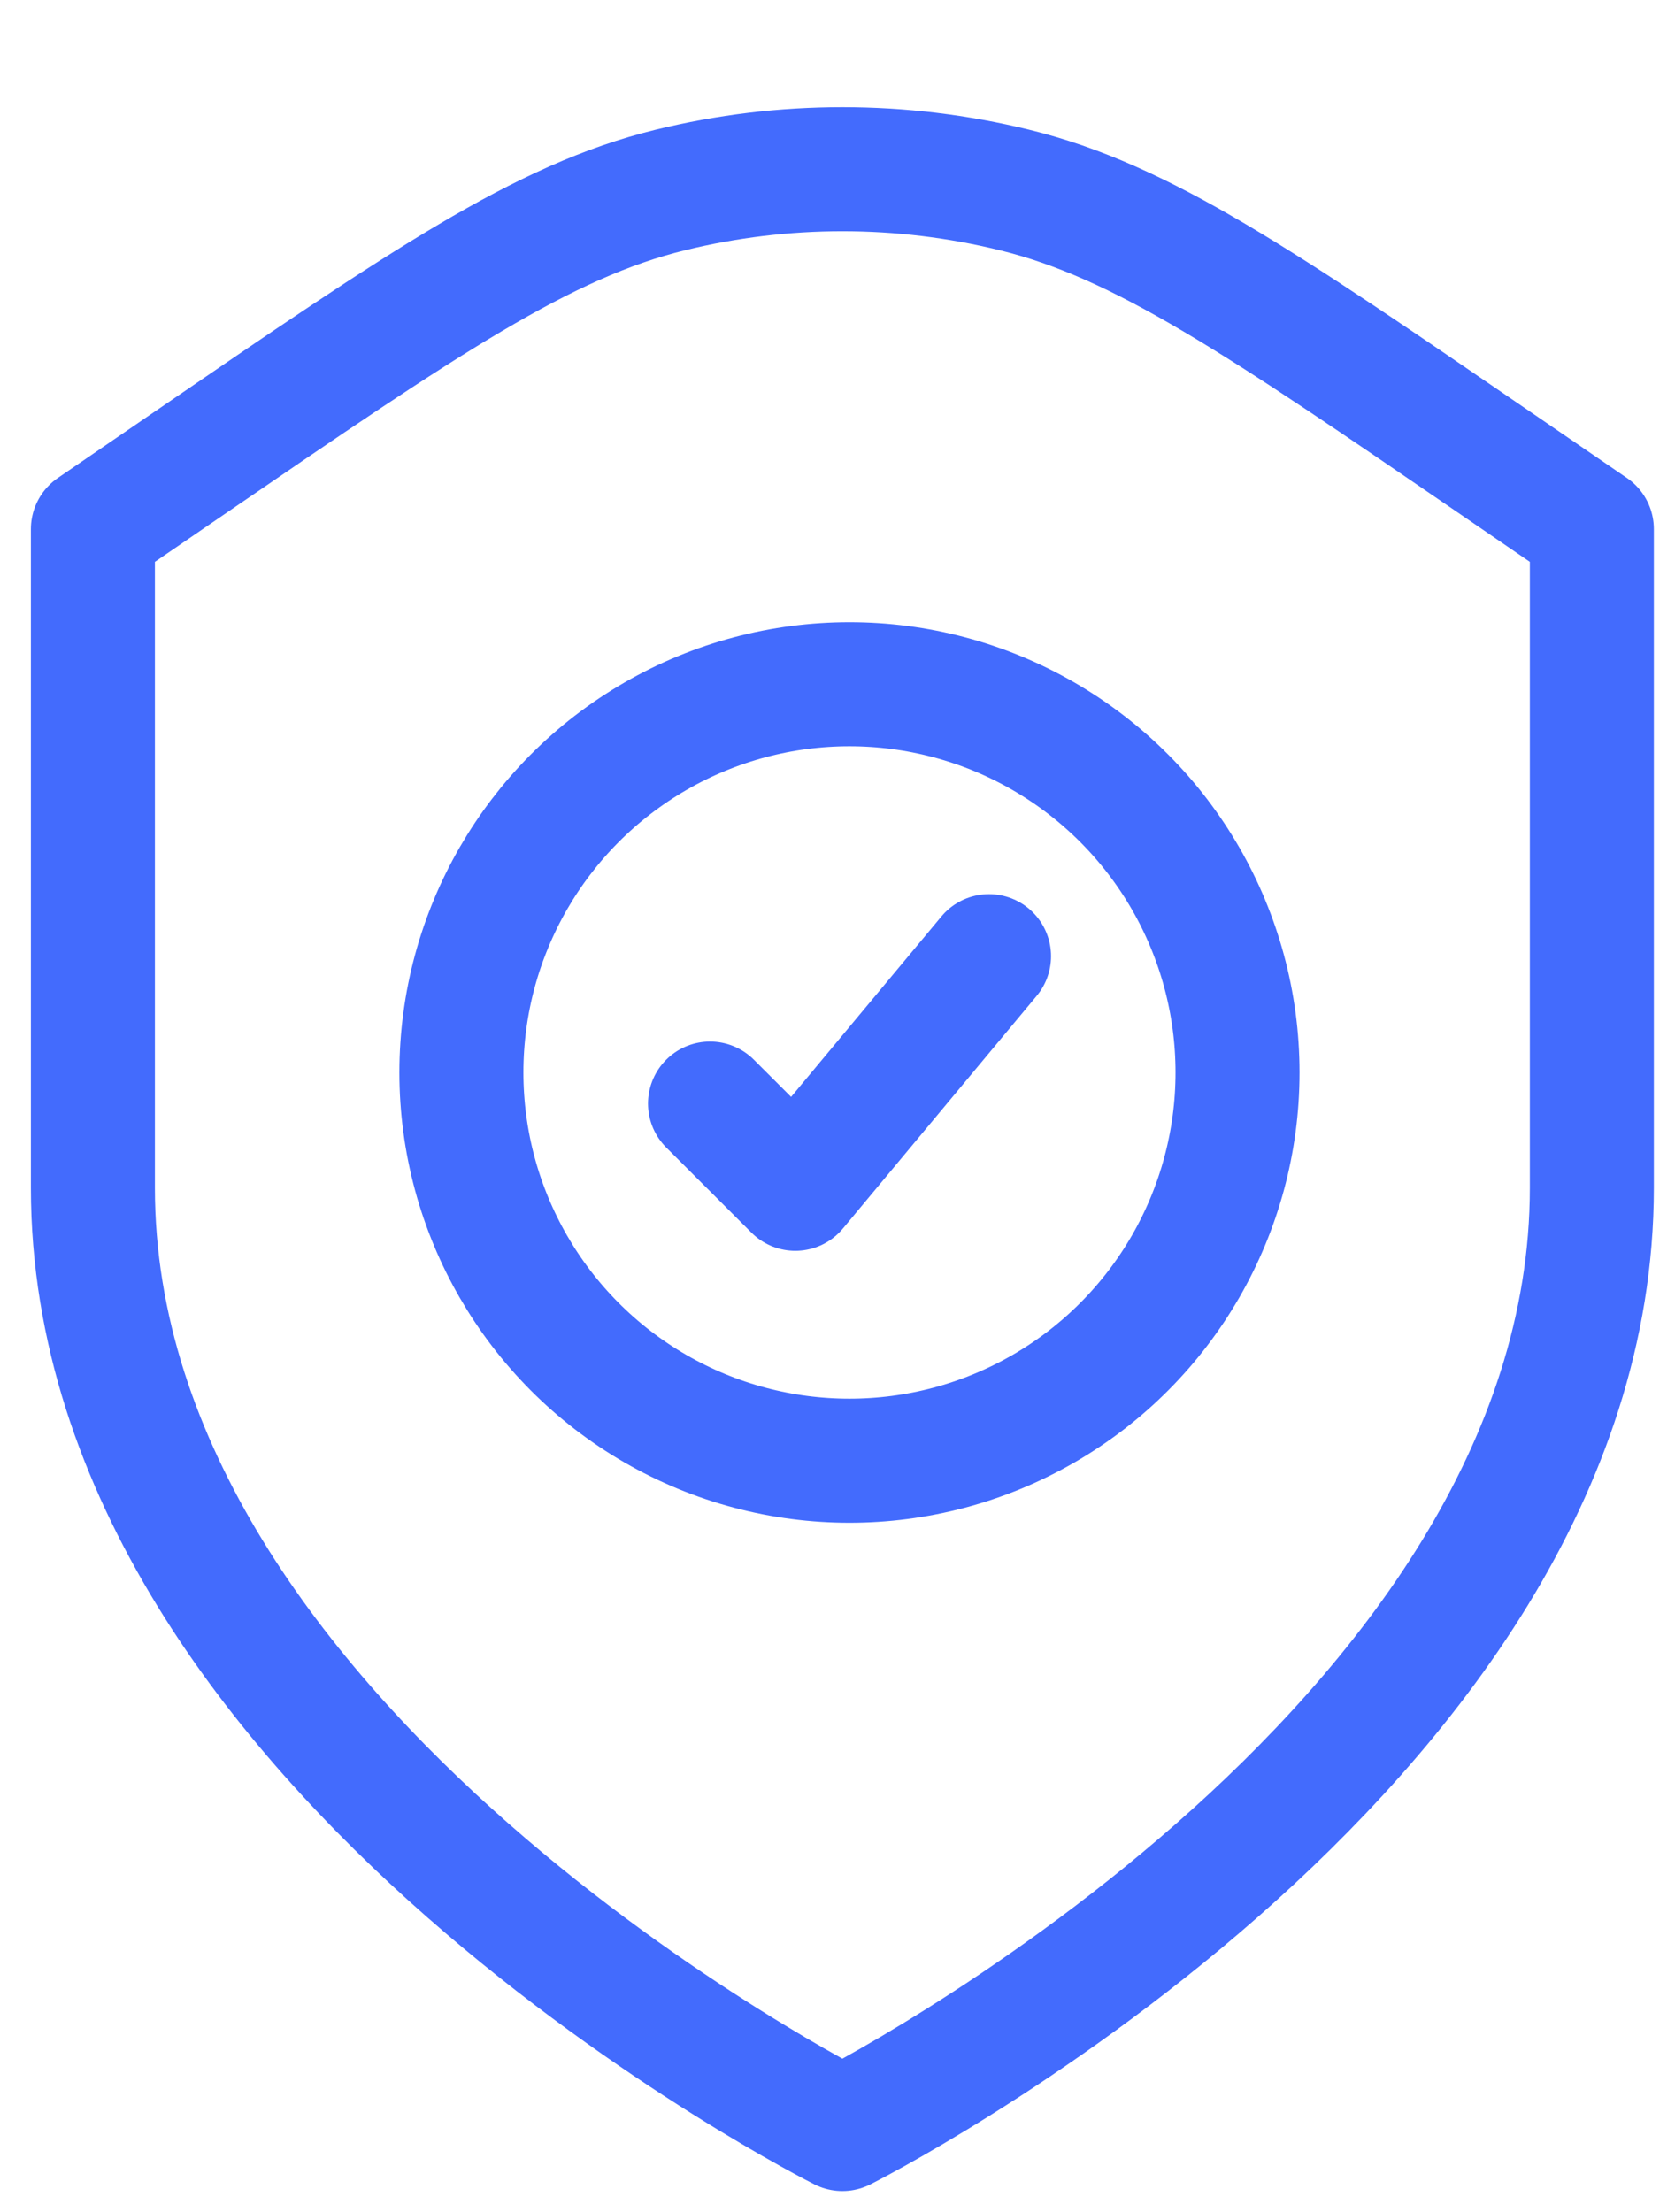
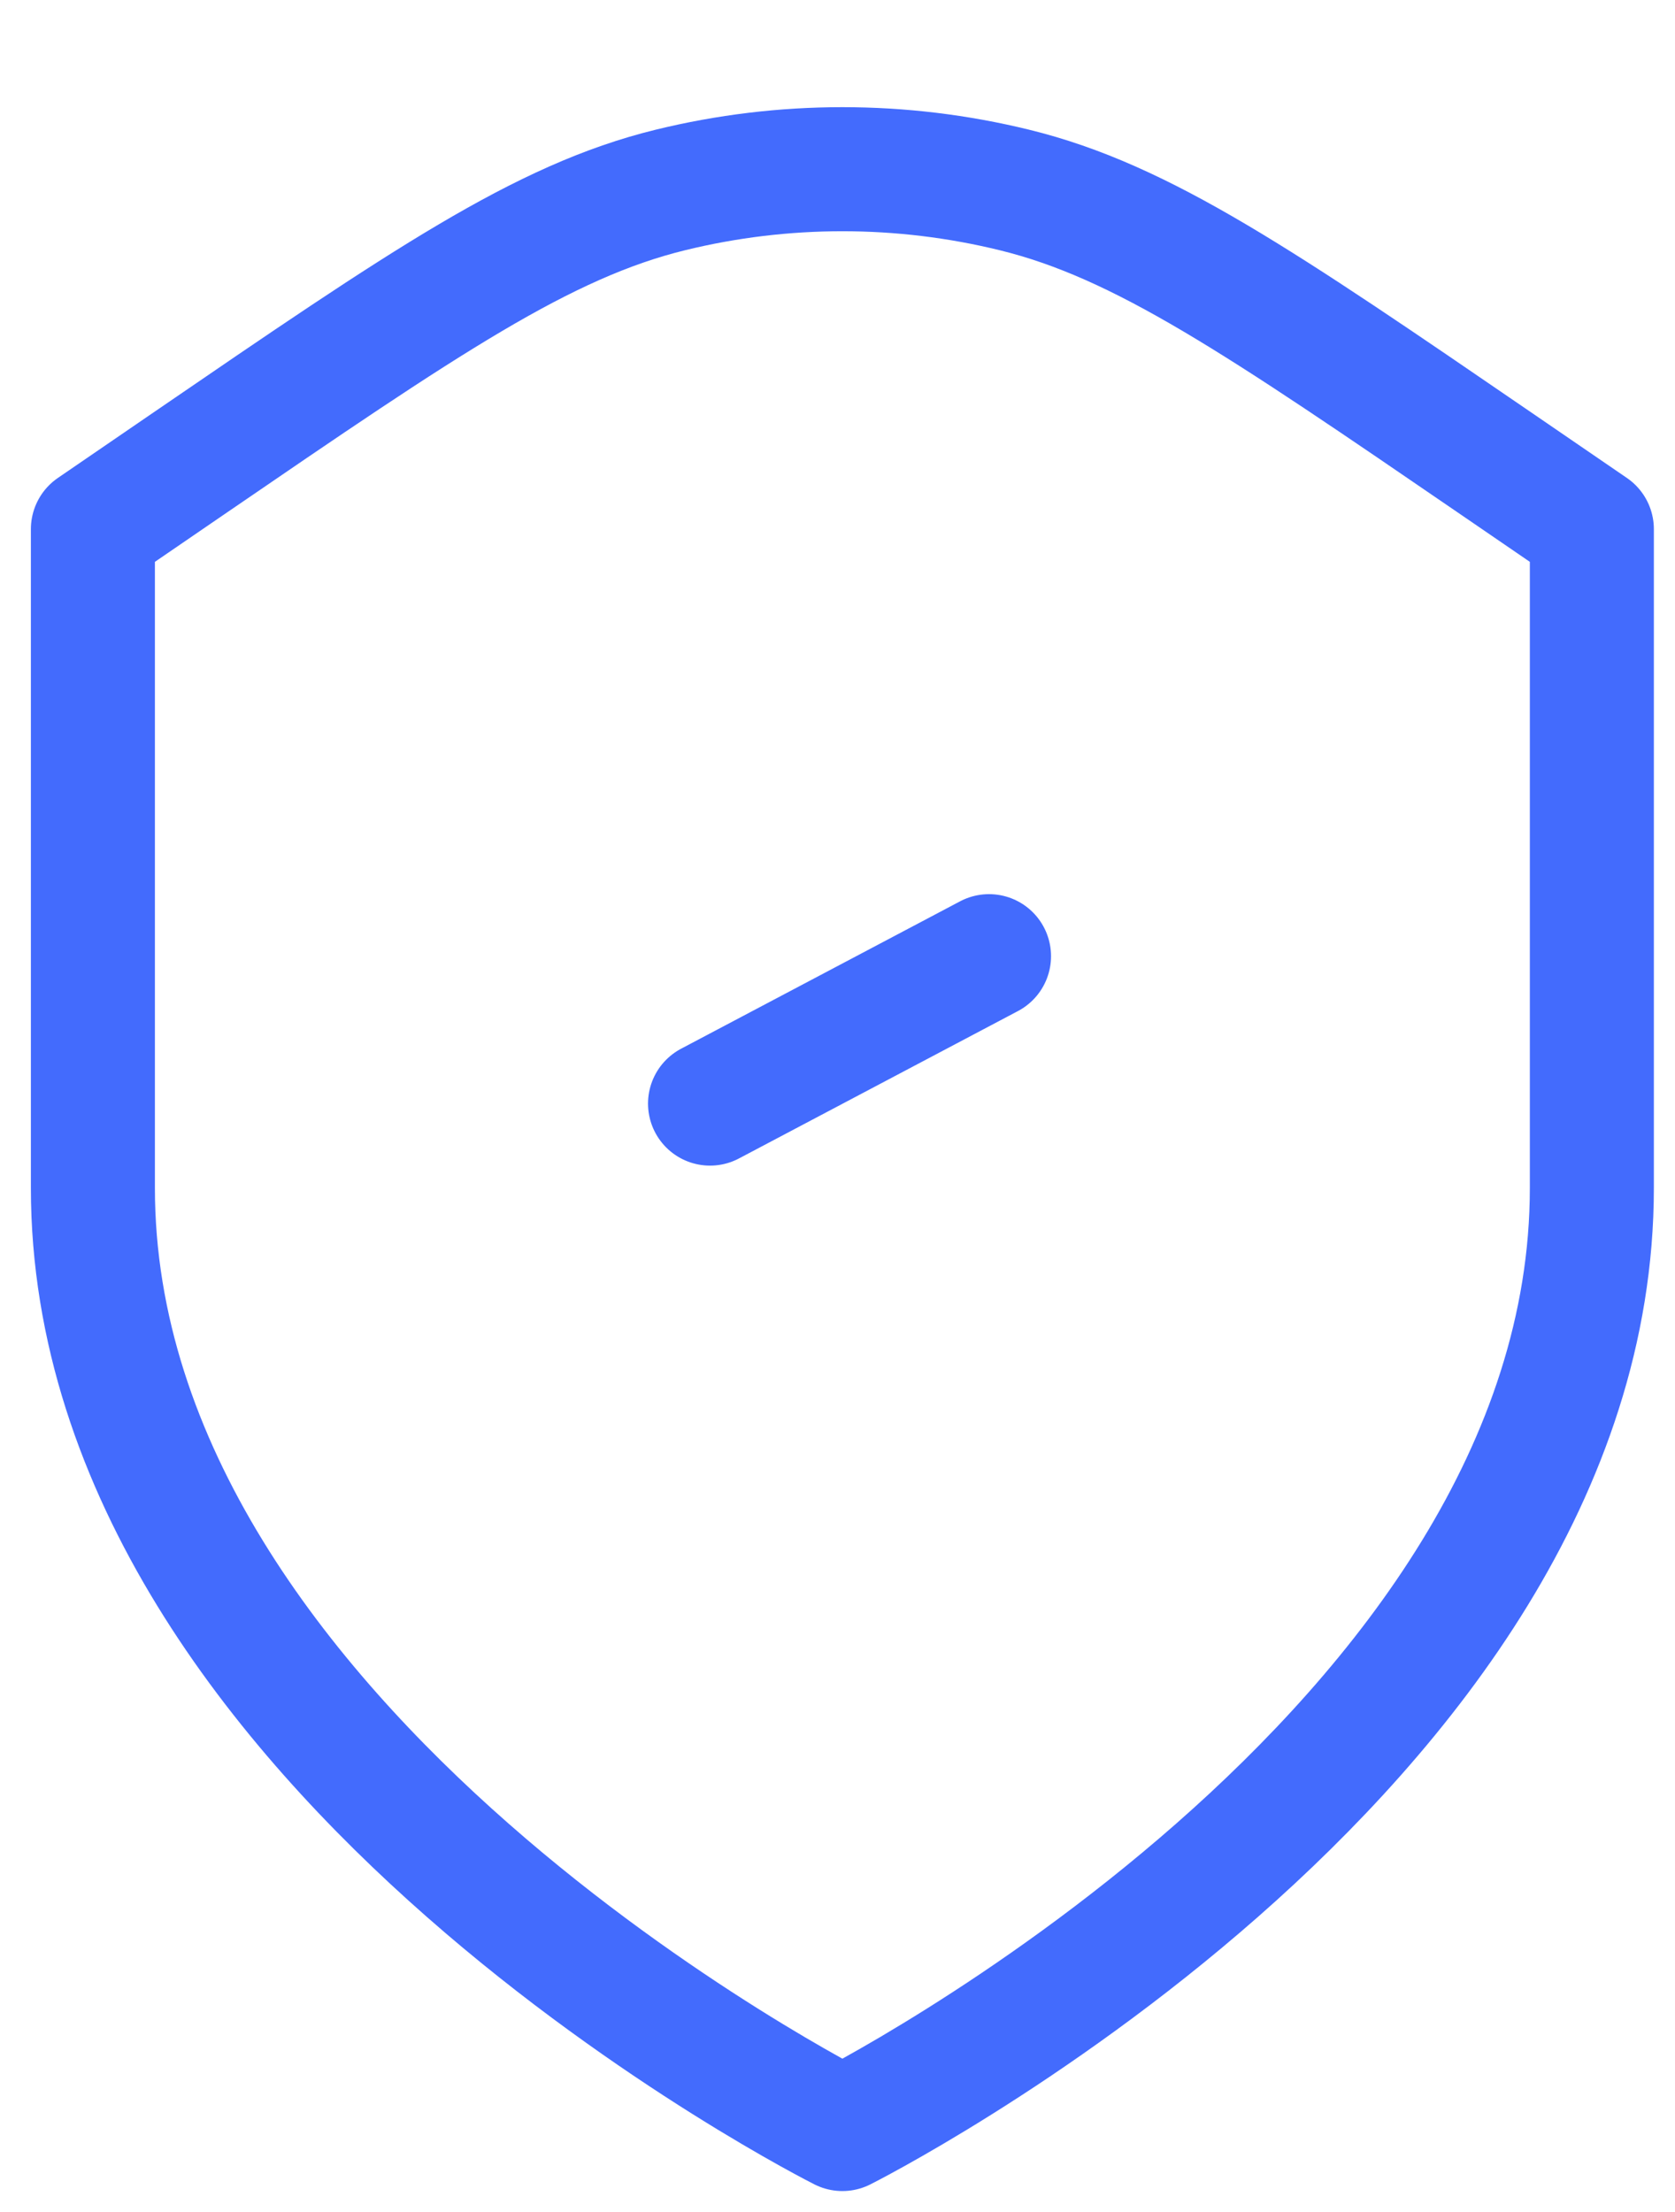
<svg xmlns="http://www.w3.org/2000/svg" width="50" height="66" viewBox="0 0 50 66" fill="none">
  <path d="M25.146 63.524C25.146 63.524 47.518 52.292 47.518 35.444V15.788L44.658 13.83C37.618 9.012 34.098 6.602 30.28 5.668C26.907 4.842 23.385 4.842 20.012 5.668C16.194 6.602 12.674 9.012 5.633 13.83L2.773 15.788V35.444C2.773 52.292 25.146 63.524 25.146 63.524Z" stroke="#436BFD" stroke-width="3.702" stroke-linecap="round" stroke-linejoin="round" />
-   <path d="M21.195 32.928L23.74 35.47L29.523 28.53" stroke="#436BFD" stroke-width="3.702" stroke-linecap="round" stroke-linejoin="round" />
-   <circle cx="25.357" cy="32" r="11.584" stroke="#436BFD" stroke-width="3.702" />
+   <path d="M21.195 32.928L29.523 28.53" stroke="#436BFD" stroke-width="3.702" stroke-linecap="round" stroke-linejoin="round" />
</svg>